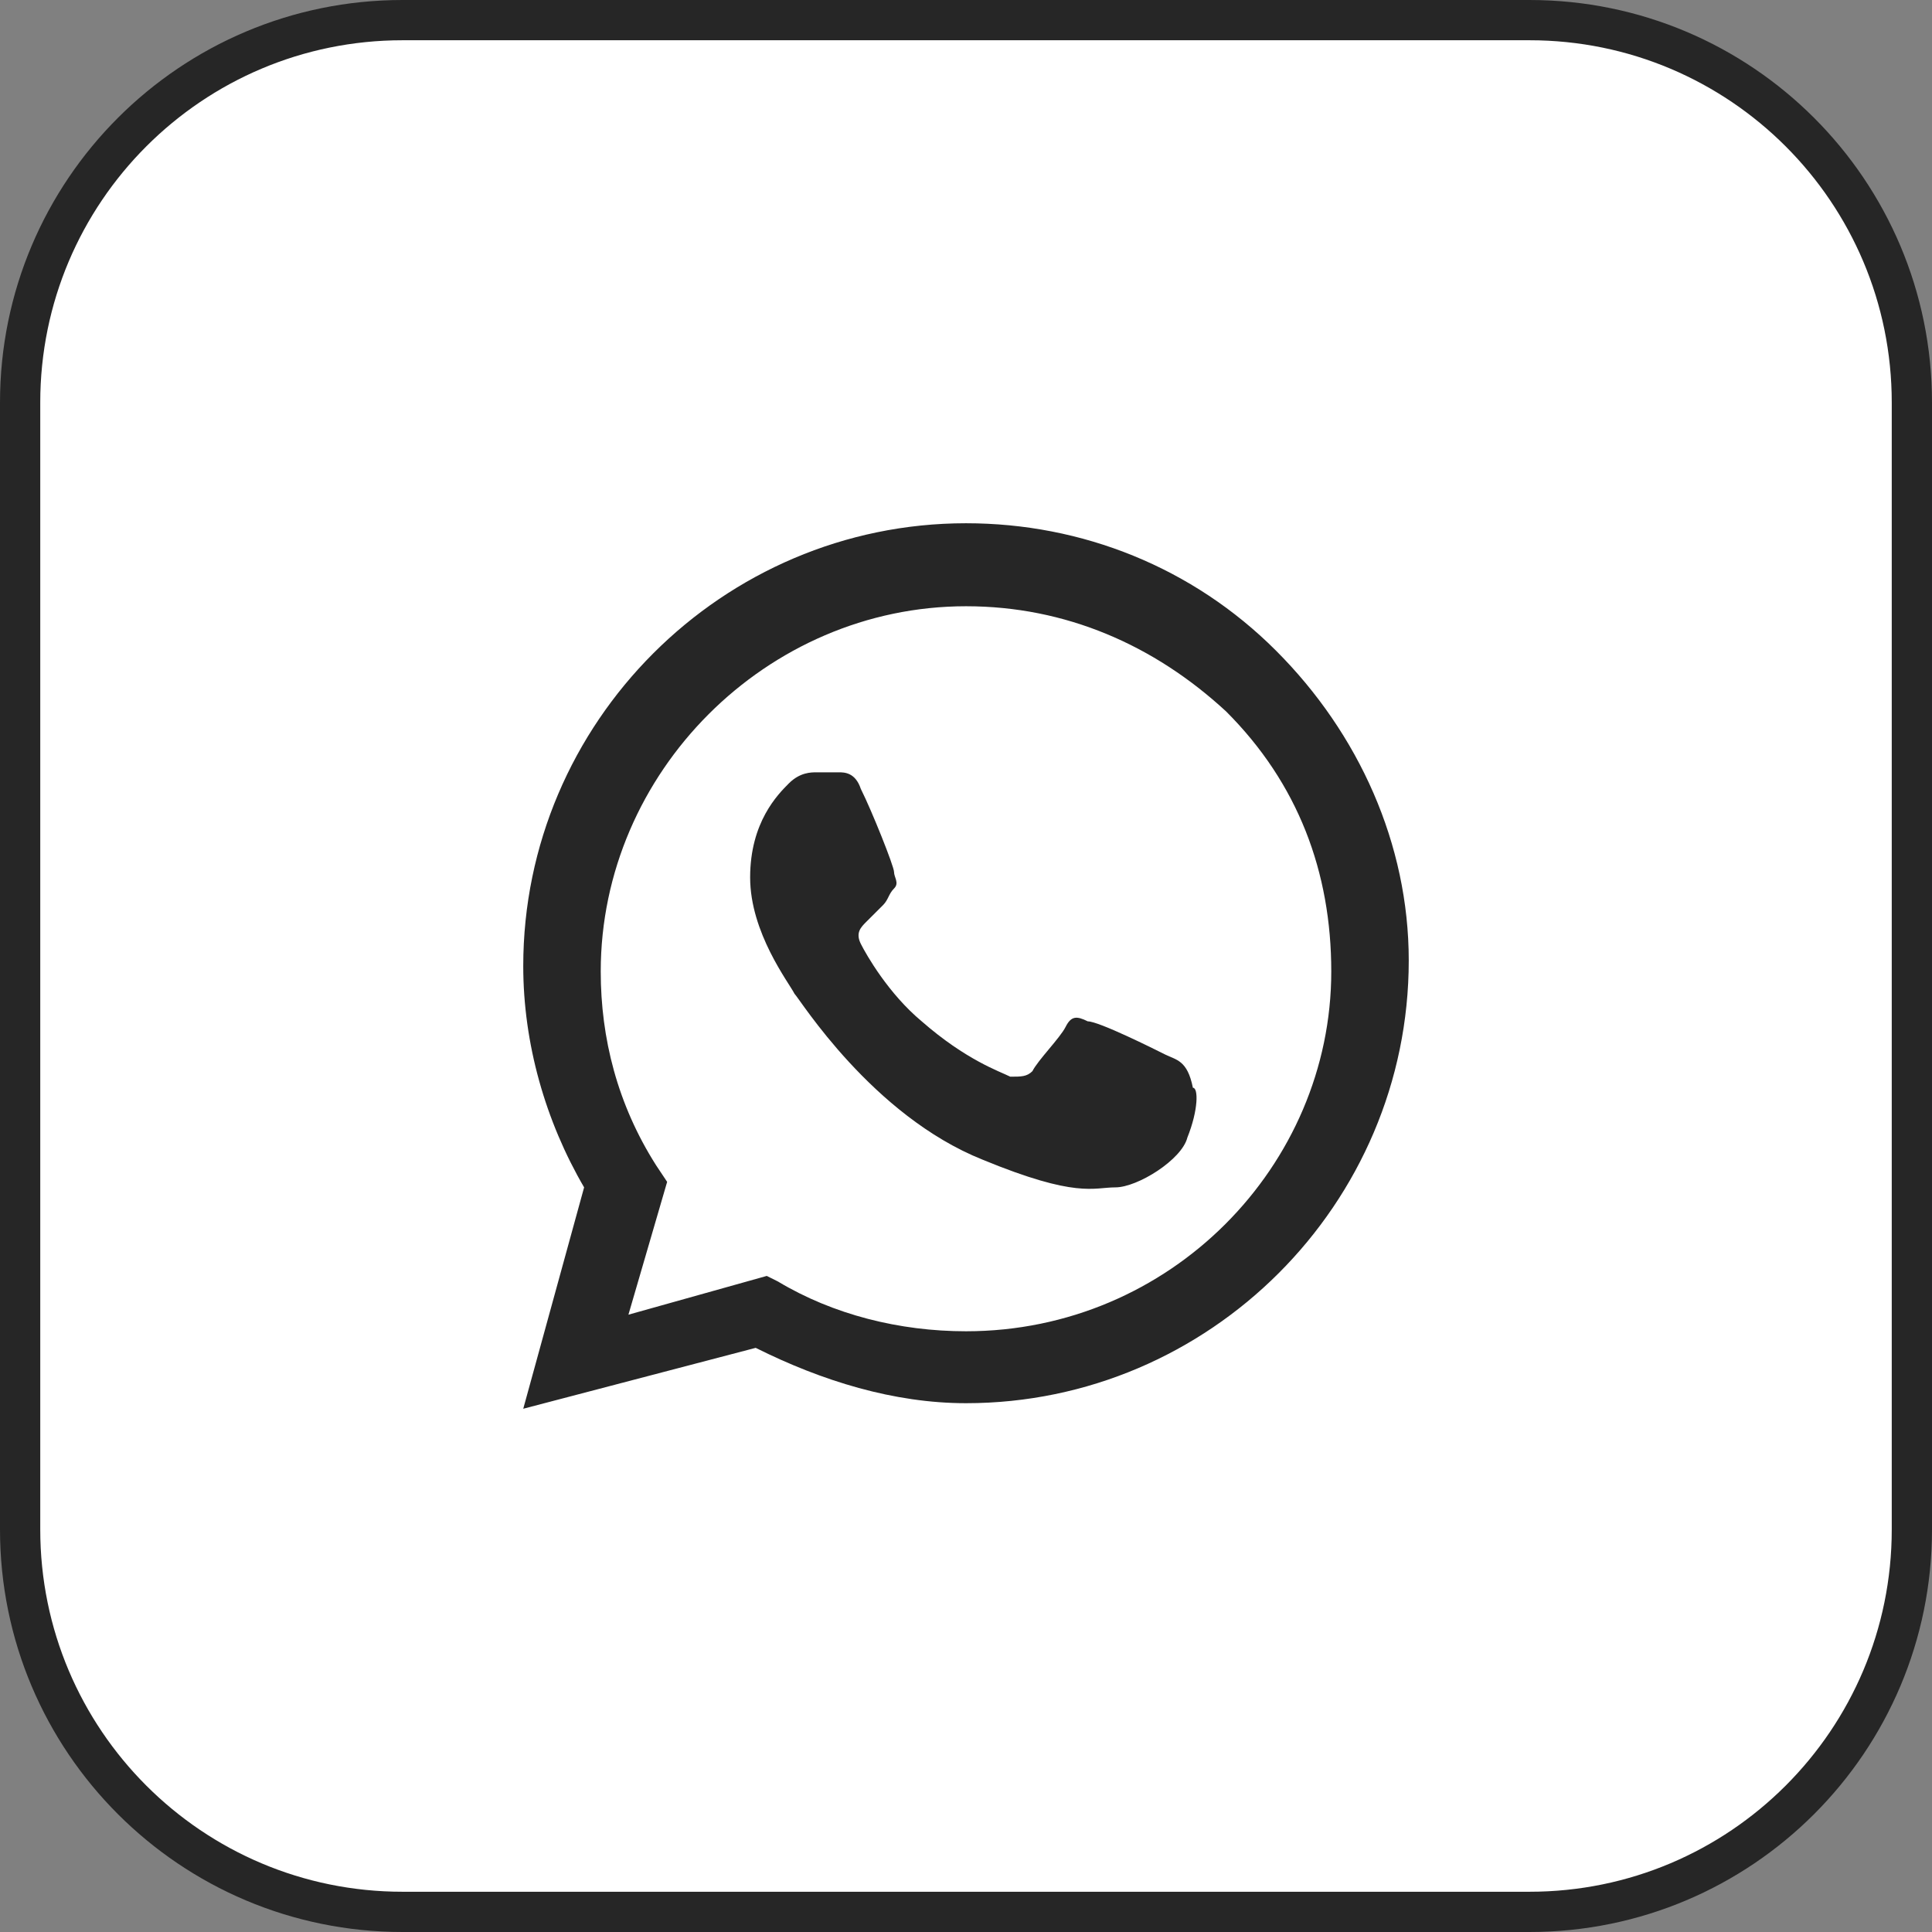
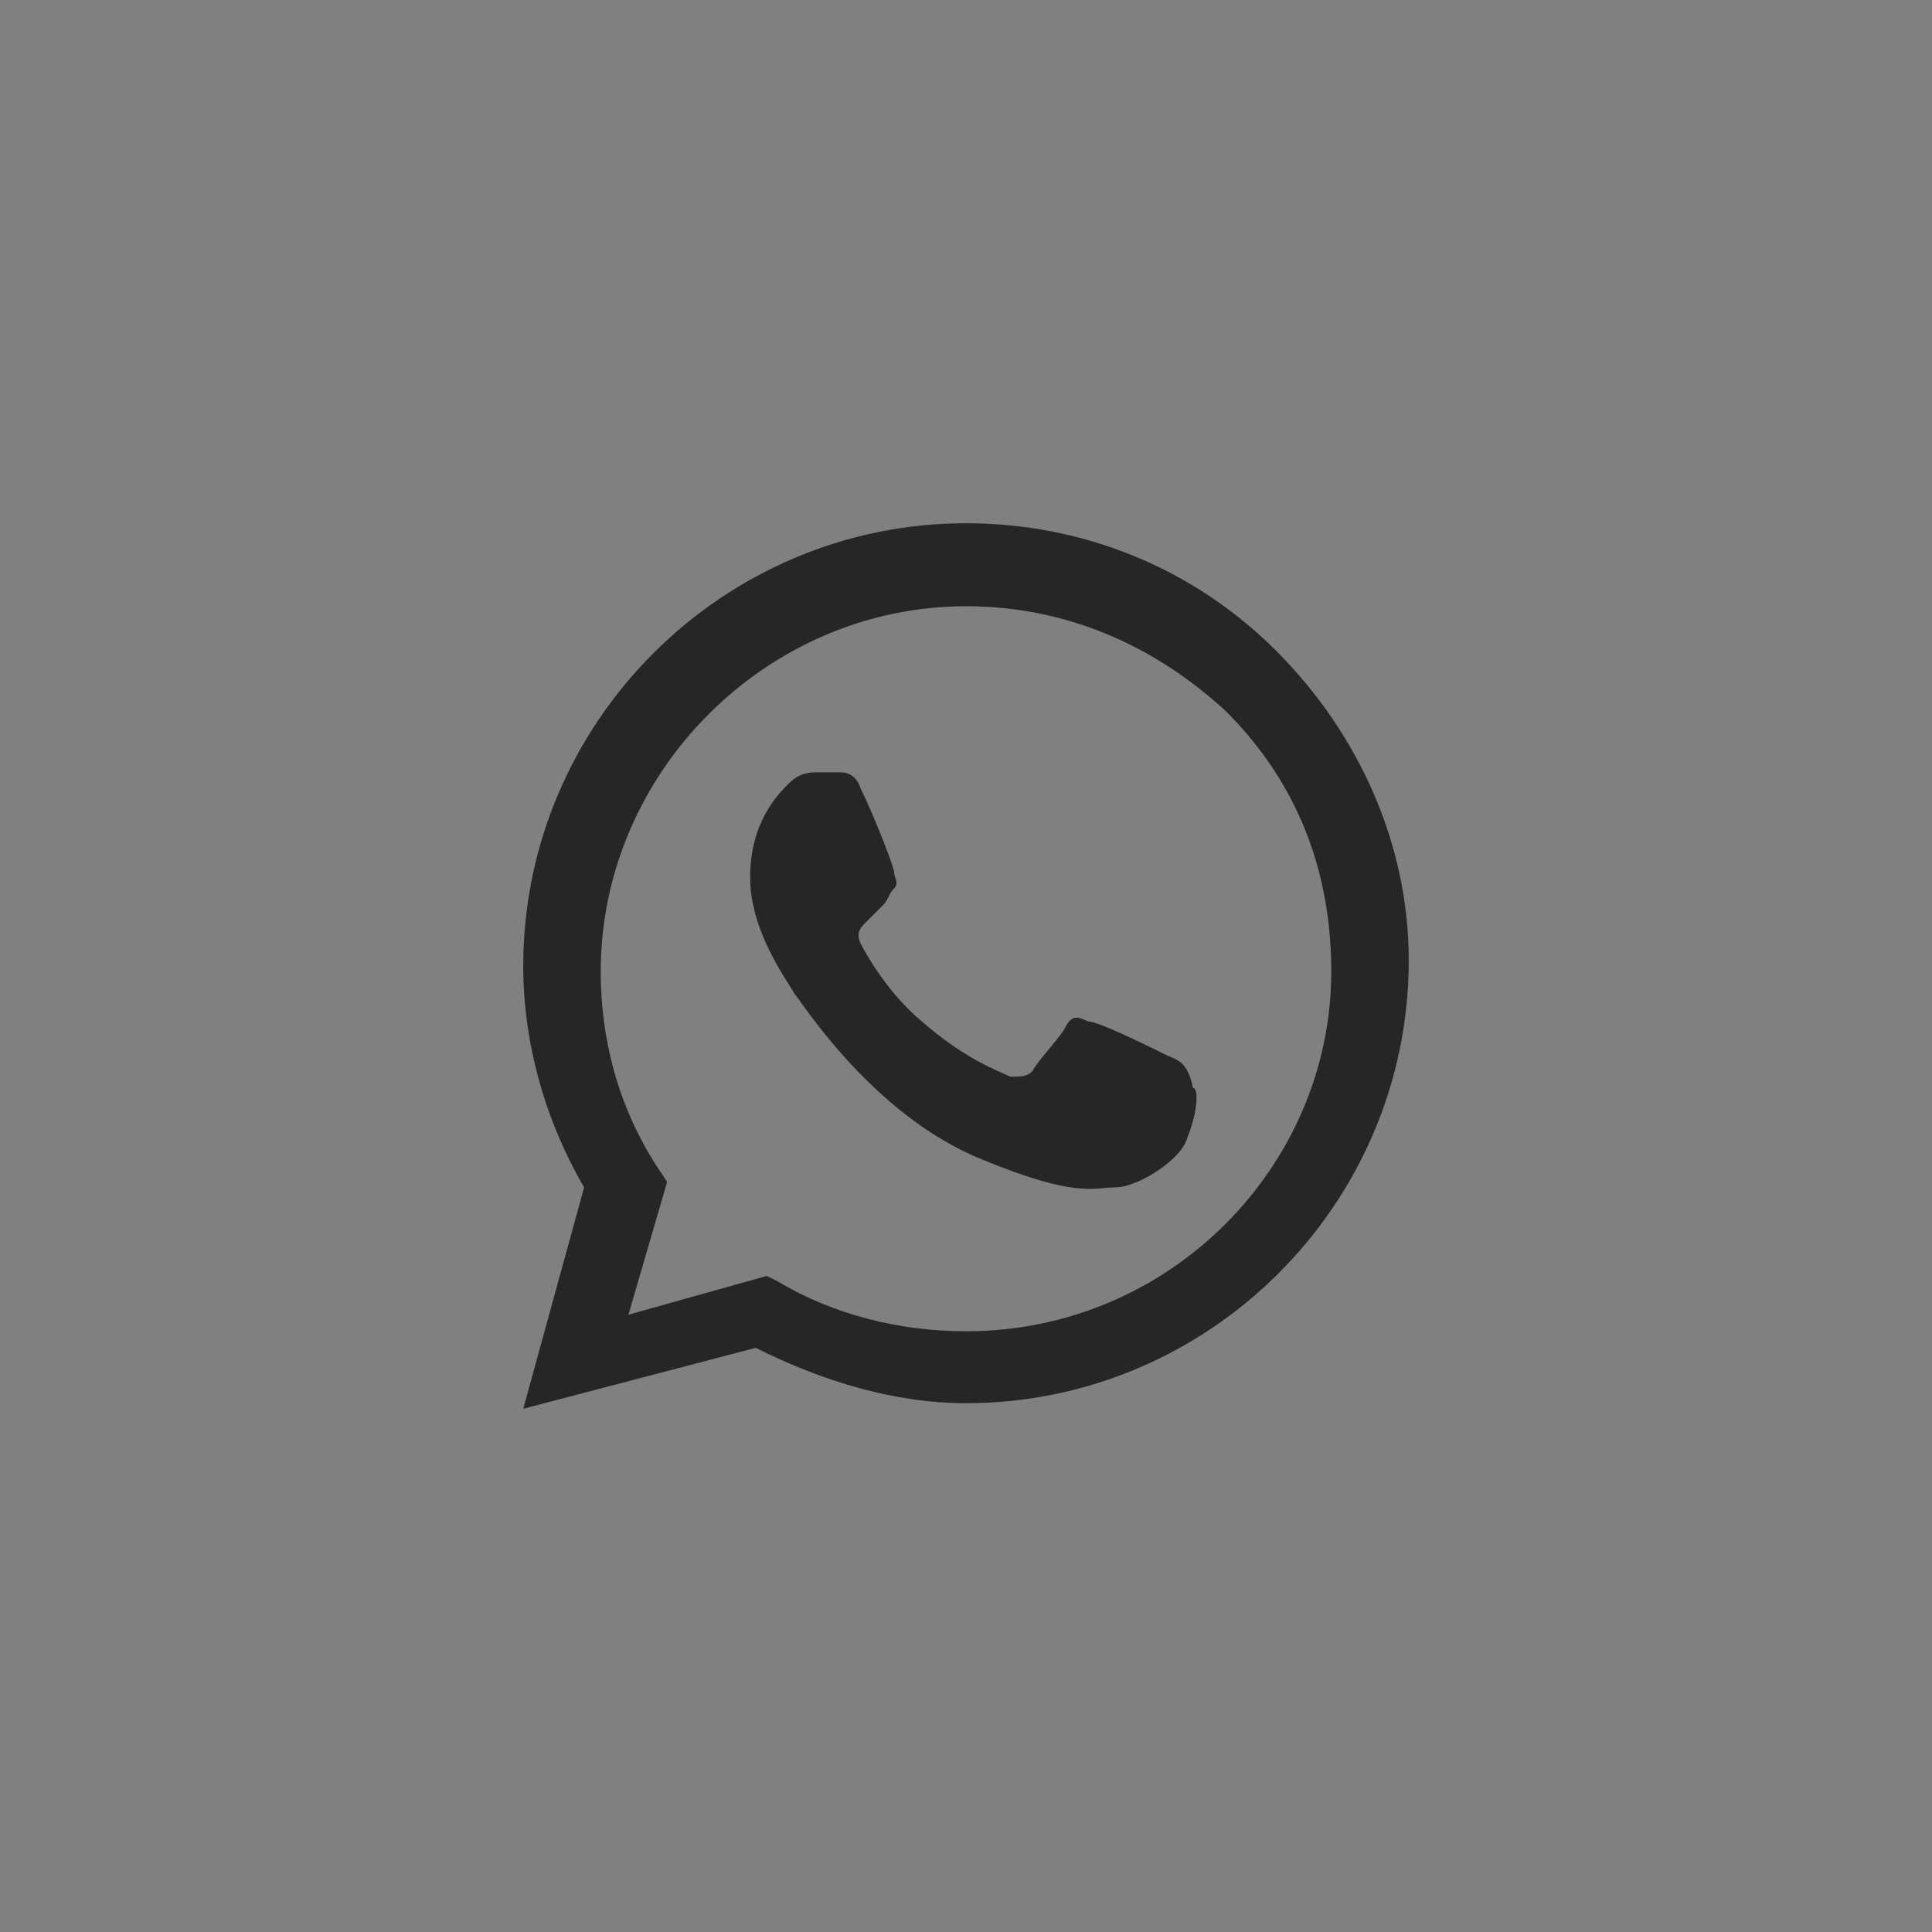
<svg xmlns="http://www.w3.org/2000/svg" width="48" height="48" viewBox="0 0 48 48" fill="none">
  <rect x="0" y="0" width="48" height="48" fill="#808080" stroke="none" />
-   <path d="M10 0.5H38C43.247 0.5 47.5 4.753 47.5 10V38C47.5 43.247 43.247 47.5 38 47.5H10C4.753 47.5 0.5 43.247 0.5 38V10C0.5 4.753 4.753 0.5 10 0.5Z" fill="white" stroke="#262626" />
  <path fill-rule="evenodd" clip-rule="evenodd" d="M31.7 16.163C29.637 14.1 26.887 13 24 13C17.95 13 13 17.95 13 24C13 25.925 13.55 27.85 14.512 29.5L13 35L18.775 33.487C20.425 34.312 22.212 34.862 24 34.862C30.05 34.862 35 29.913 35 23.863C35 20.975 33.763 18.225 31.7 16.163ZM24 33.075C22.35 33.075 20.7 32.663 19.325 31.837L19.05 31.7L15.613 32.663L16.575 29.363L16.3 28.95C15.338 27.438 14.925 25.788 14.925 24.137C14.925 19.188 19.05 15.062 24 15.062C26.475 15.062 28.675 16.025 30.462 17.675C32.25 19.462 33.075 21.663 33.075 24.137C33.075 28.95 29.087 33.075 24 33.075ZM28.95 26.2C28.675 26.062 27.3 25.375 27.025 25.375C26.75 25.238 26.613 25.238 26.475 25.512C26.337 25.788 25.788 26.337 25.65 26.613C25.512 26.75 25.375 26.75 25.1 26.75C24.825 26.613 24 26.337 22.9 25.375C22.075 24.688 21.525 23.725 21.387 23.45C21.25 23.175 21.387 23.038 21.525 22.9C21.663 22.762 21.8 22.625 21.938 22.488C22.075 22.35 22.075 22.212 22.212 22.075C22.35 21.938 22.212 21.8 22.212 21.663C22.212 21.525 21.663 20.15 21.387 19.6C21.25 19.188 20.975 19.188 20.837 19.188C20.7 19.188 20.562 19.188 20.288 19.188C20.15 19.188 19.875 19.188 19.6 19.462C19.325 19.738 18.637 20.425 18.637 21.8C18.637 23.175 19.6 24.413 19.738 24.688C19.875 24.825 21.663 27.712 24.413 28.812C26.75 29.775 27.163 29.5 27.712 29.5C28.262 29.5 29.363 28.812 29.5 28.262C29.775 27.575 29.775 27.025 29.637 27.025C29.5 26.337 29.225 26.337 28.95 26.2Z" fill="#262626" />
</svg>